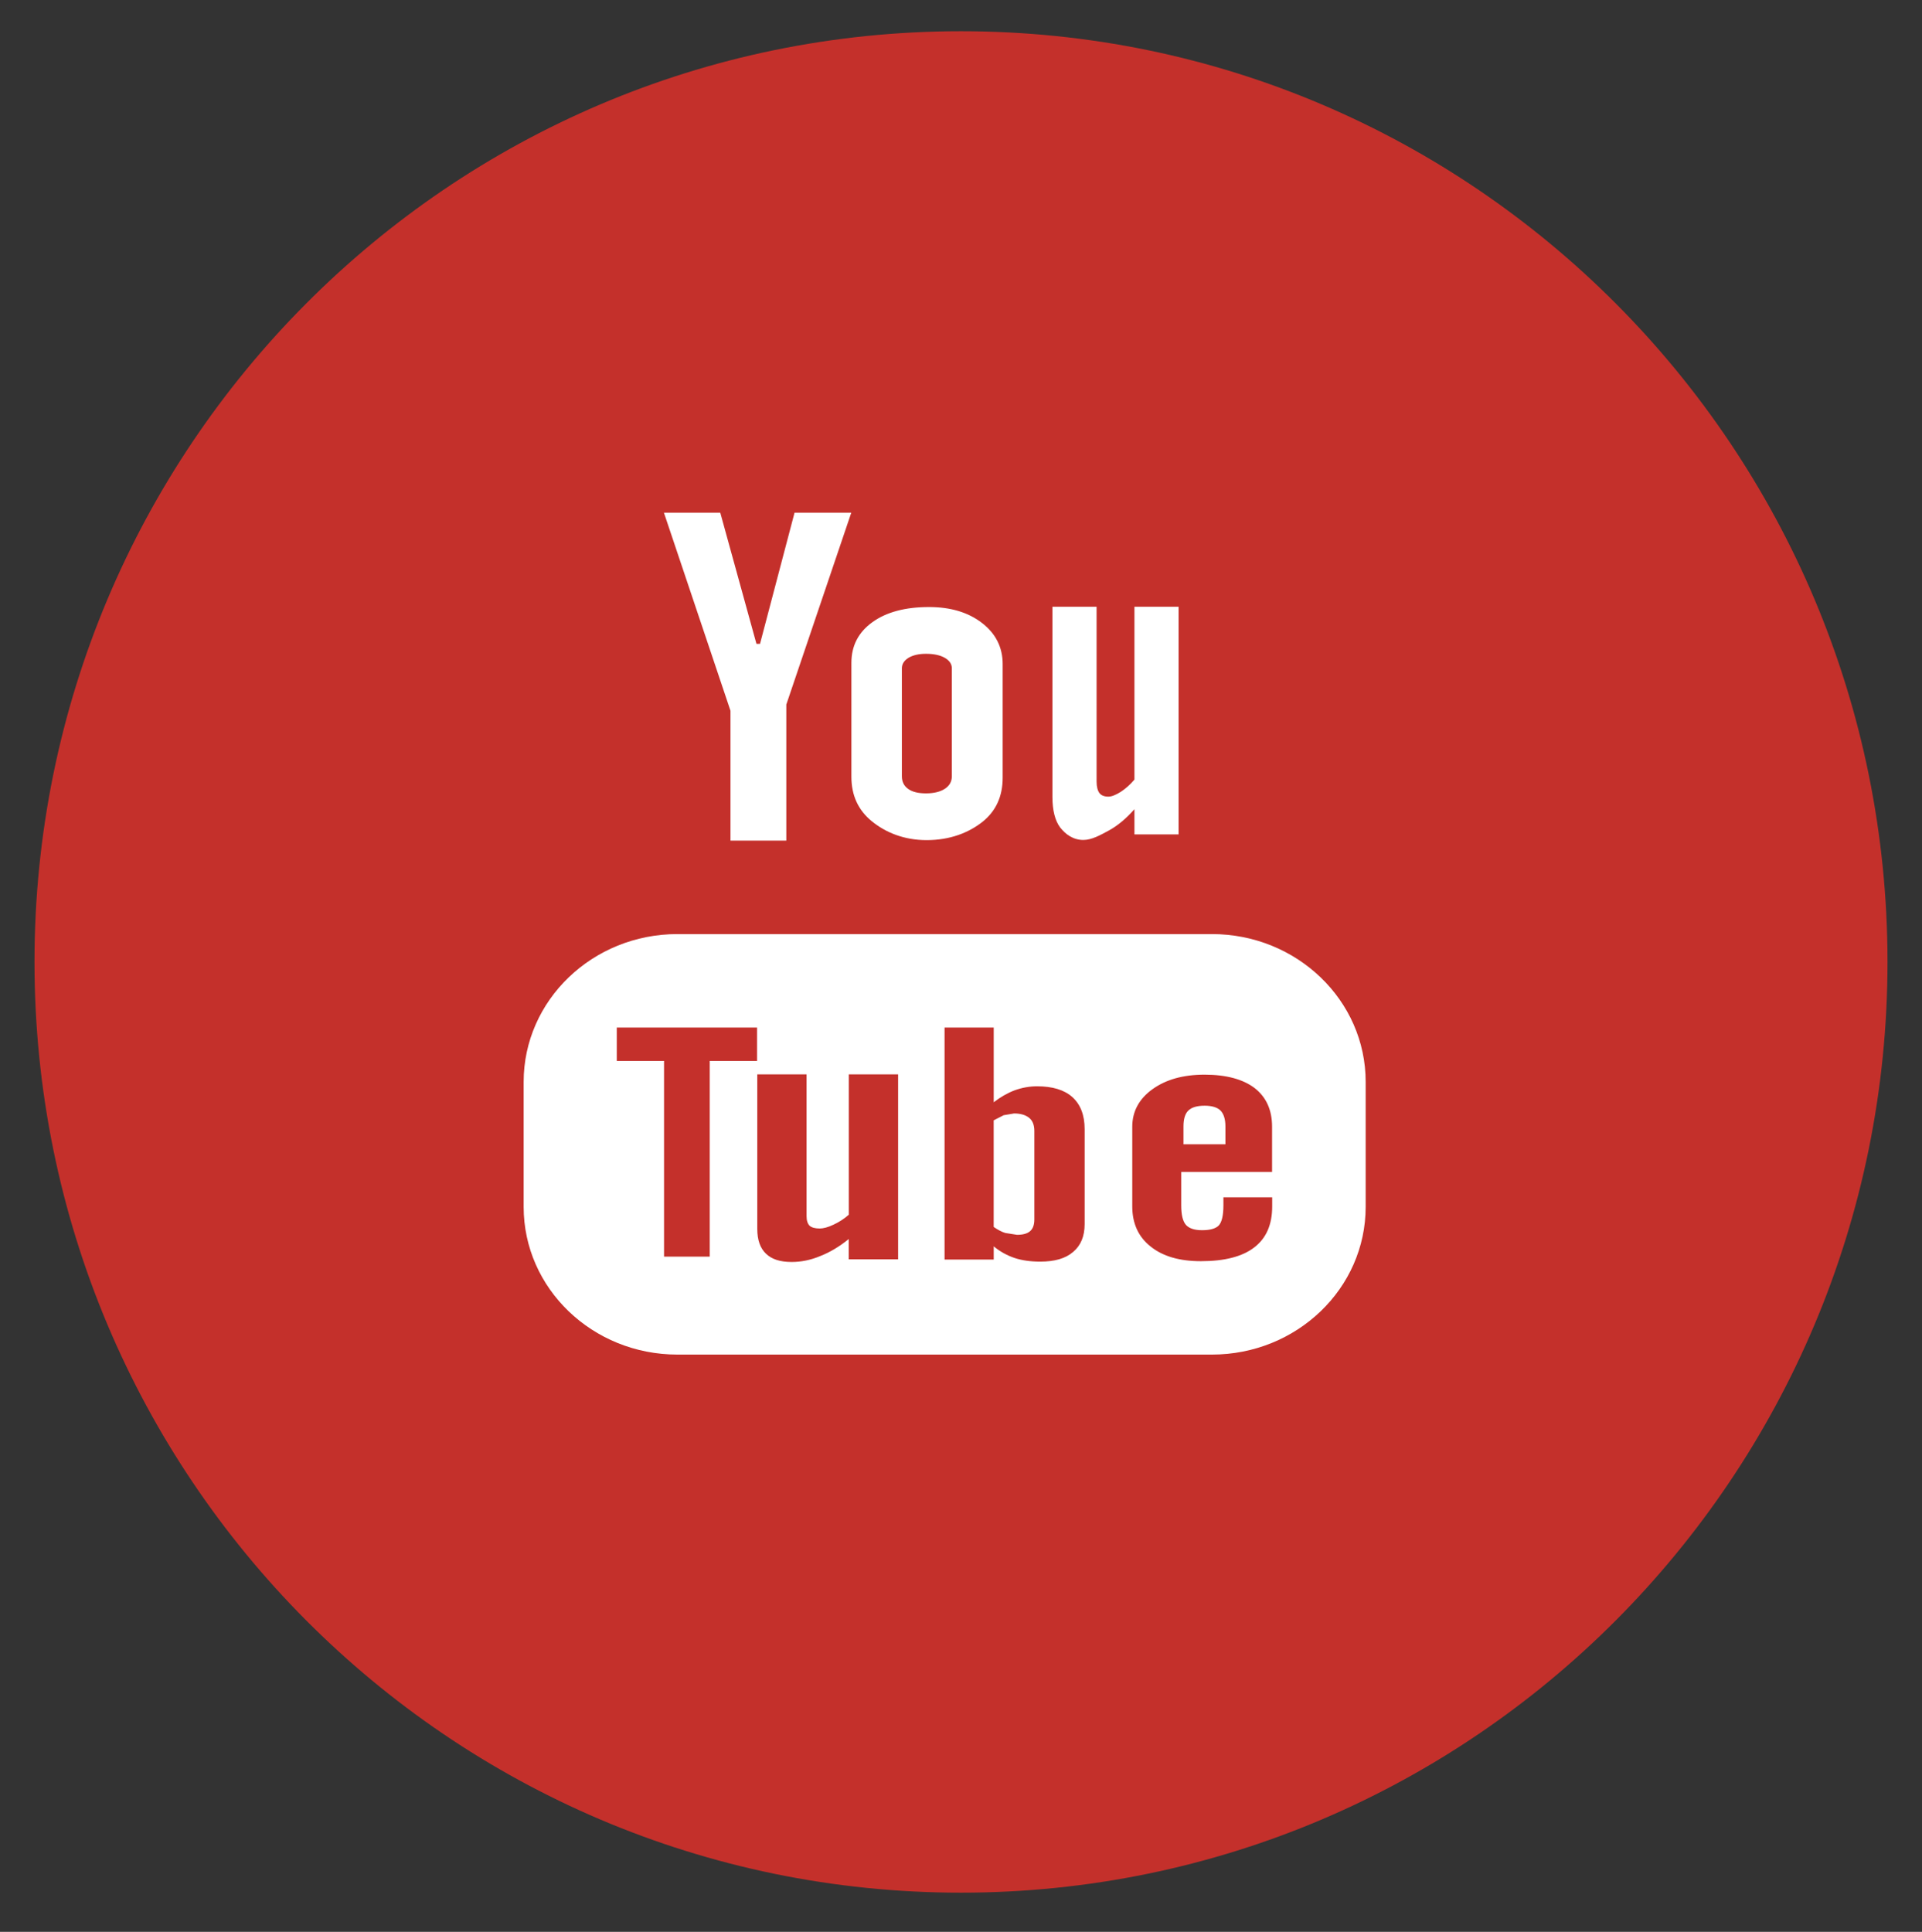
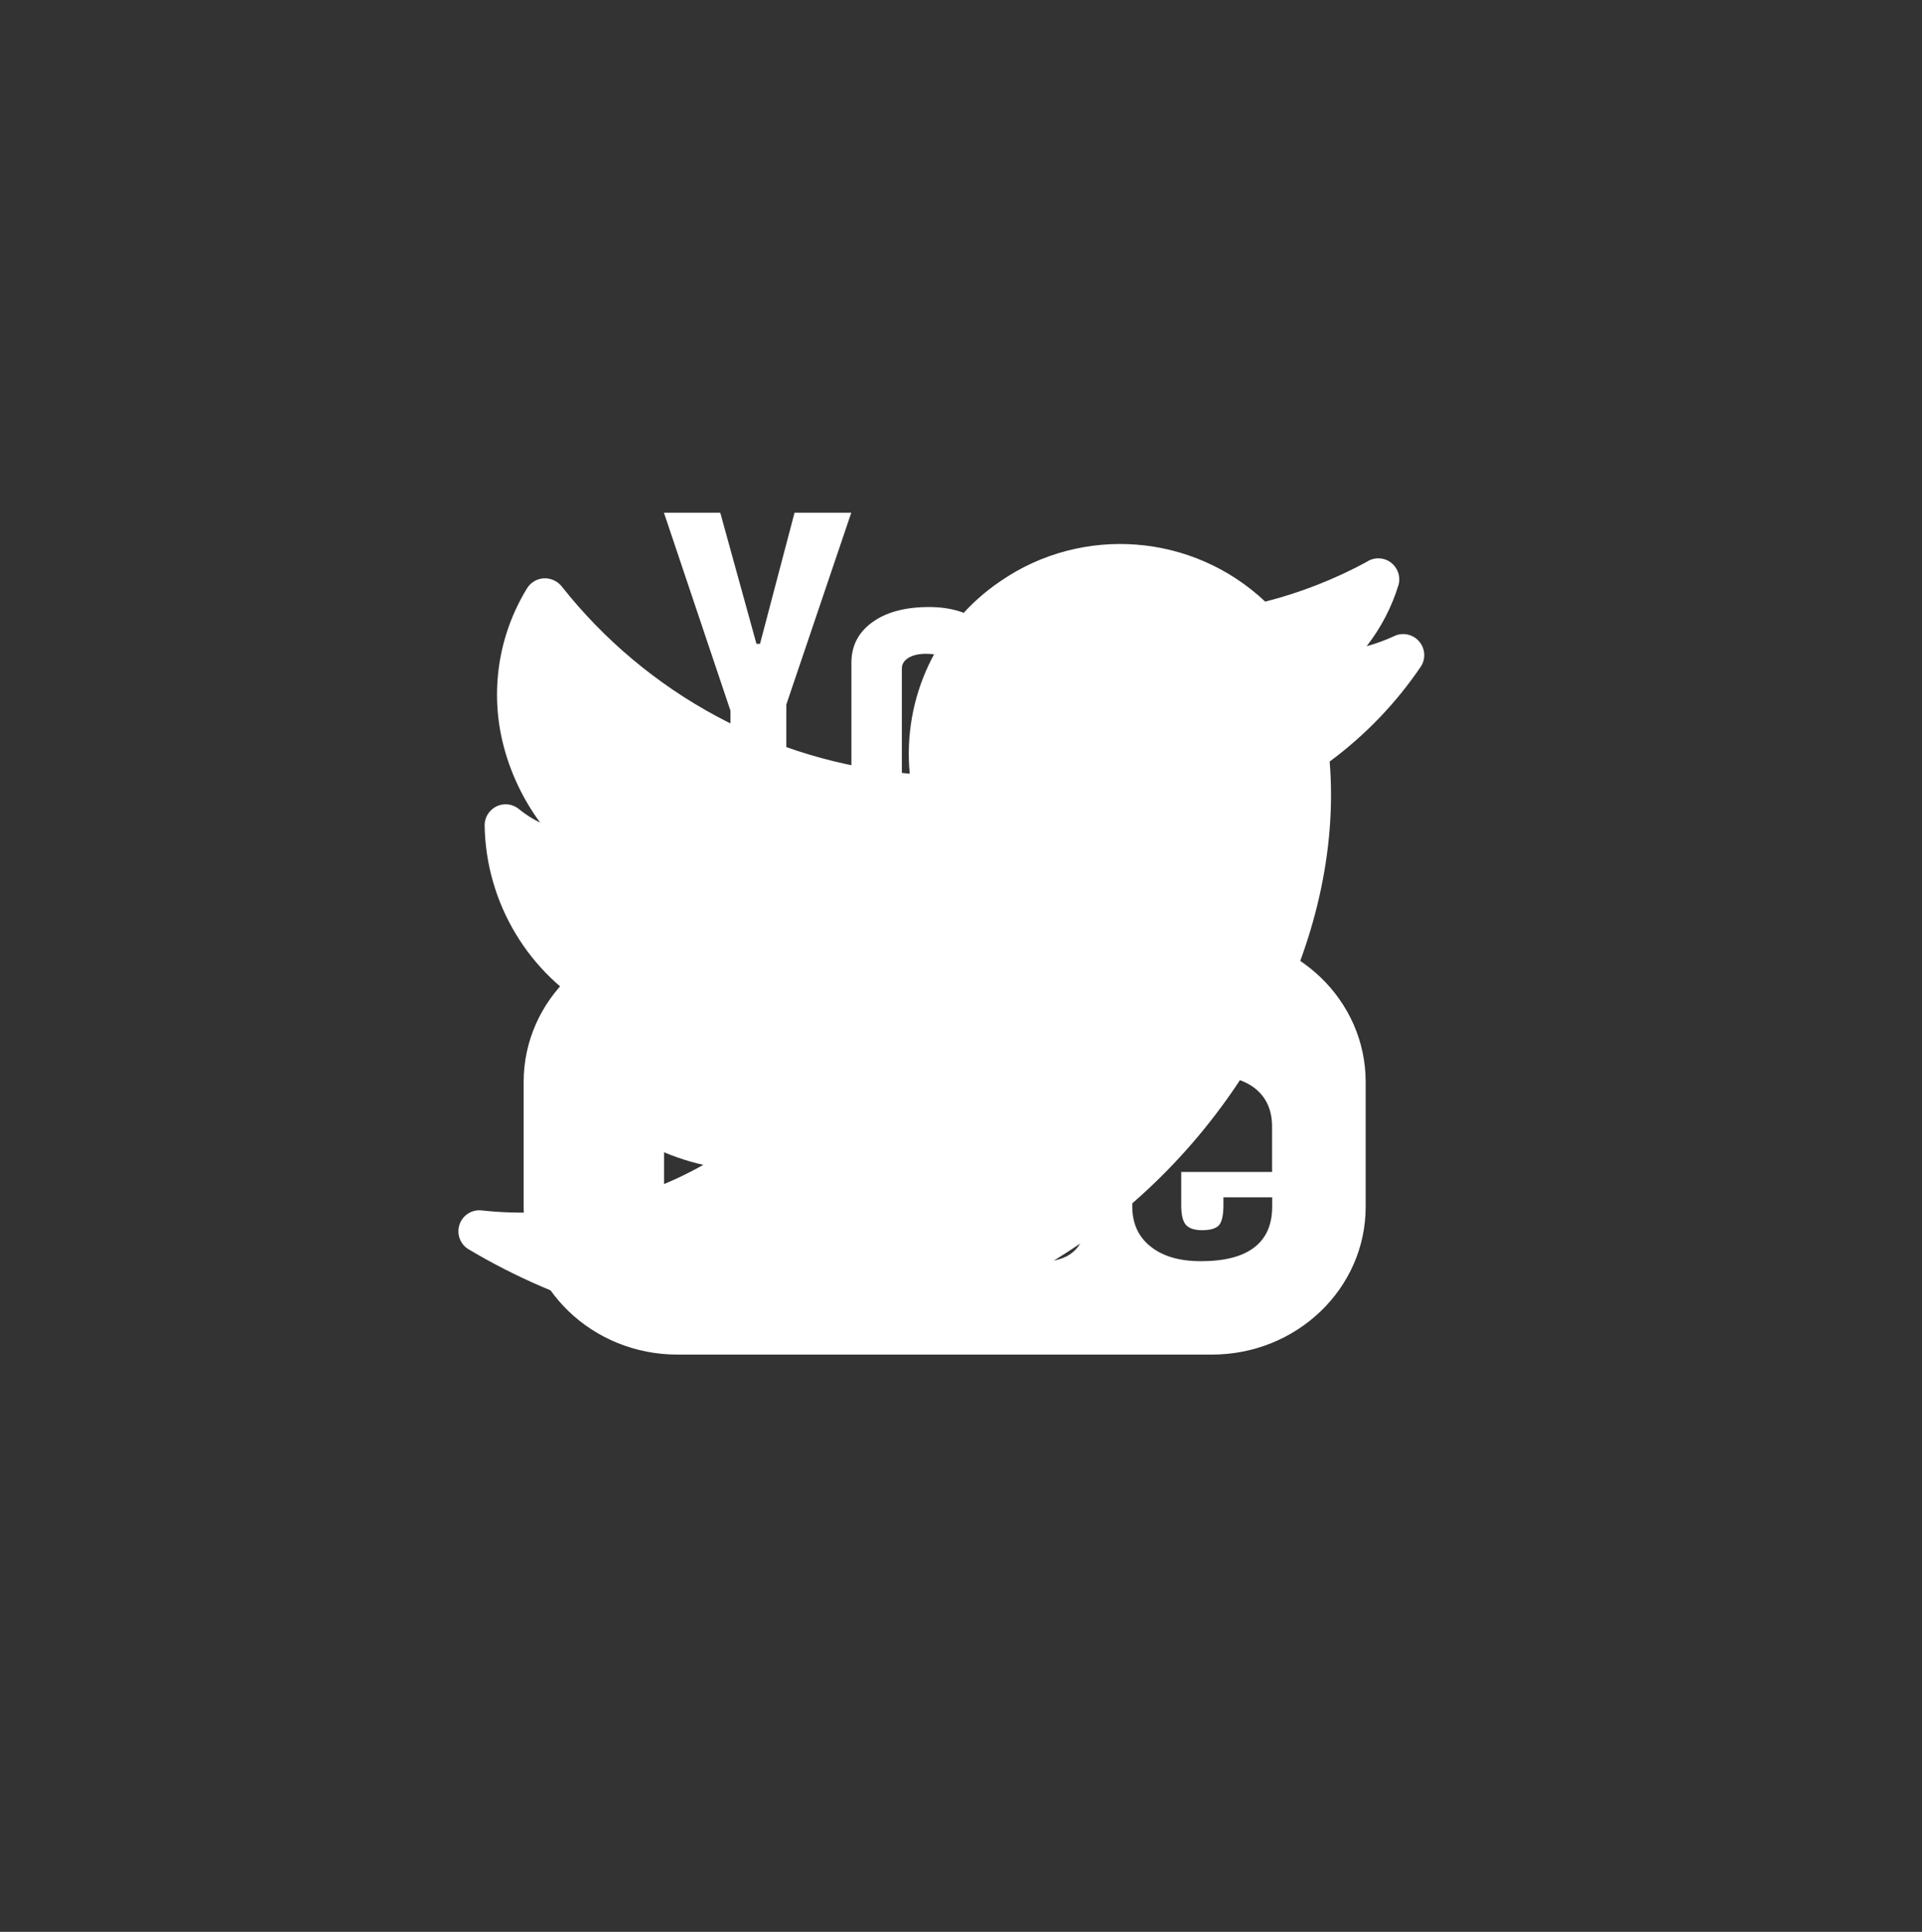
<svg xmlns="http://www.w3.org/2000/svg" version="1.1" id="Layer_1" x="0px" y="0px" width="48.75px" height="49px" viewBox="0 0 48.75 49" enable-background="new 0 0 48.75 49" xml:space="preserve">
  <rect x="0" y="0" width="48.75" height="49" fill="#333333" stroke="none" />
-   <path fill="#C4302B" d="M24.375,0.792c12.979,0,23.5,10.57,23.5,23.607c0,13.039-10.521,23.607-23.5,23.607  c-12.979,0-23.5-10.568-23.5-23.607C0.875,11.362,11.396,0.792,24.375,0.792z" />
  <path fill="#FFFFFF" d="M35.984,16.256c-0.163-0.178-0.425-0.225-0.64-0.113c-0.22,0.101-0.447,0.183-0.68,0.247  c0.362-0.465,0.638-0.994,0.81-1.559c0.074-0.284-0.094-0.576-0.378-0.652c-0.152-0.04-0.314-0.011-0.442,0.079  c-0.811,0.438-1.671,0.775-2.563,1.002c-1.836-1.733-4.635-1.95-6.715-0.519c-1.604,1.084-2.486,2.958-2.301,4.884  c-3.475-0.296-6.672-2.019-8.832-4.757c-0.111-0.134-0.279-0.208-0.453-0.199c-0.176,0.011-0.335,0.108-0.426,0.26  c-0.733,1.198-0.945,2.644-0.588,4.002c0.183,0.698,0.498,1.354,0.925,1.935c-0.193-0.094-0.375-0.209-0.541-0.346  c-0.228-0.186-0.564-0.151-0.749,0.079c-0.077,0.094-0.119,0.212-0.119,0.334c0.031,1.97,1.114,3.775,2.837,4.729  c-0.233-0.028-0.462-0.078-0.686-0.146c-0.282-0.085-0.579,0.075-0.663,0.355c-0.037,0.124-0.029,0.256,0.024,0.373  c0.748,1.676,2.244,2.9,4.035,3.302c-1.706,0.963-3.671,1.368-5.618,1.156c-0.252-0.031-0.492,0.122-0.568,0.365  c-0.078,0.24,0.024,0.504,0.245,0.628c2.385,1.418,5.098,2.188,7.872,2.237c2.661-0.01,5.26-0.805,7.471-2.285  c4.222-2.801,6.853-7.831,6.485-12.331c0.903-0.668,1.687-1.484,2.316-2.414C36.171,16.699,36.148,16.434,35.984,16.256z" />
  <g>
-     <path fill="#C4302B" d="M23.962,5.876c10.488,0,18.992,8.503,18.992,18.992S34.45,43.86,23.962,43.86   c-10.49,0-18.993-8.504-18.993-18.992C4.969,14.38,13.472,5.876,23.962,5.876z" />
    <path fill="#FFFFFF" d="M23.503,21.309c0.6,0,1.071-0.191,1.416-0.463c0.341-0.273,0.513-0.644,0.513-1.122v-2.88   c0-0.424-0.175-0.774-0.524-1.043s-0.796-0.404-1.345-0.404c-0.599,0-1.079,0.127-1.434,0.383   c-0.355,0.255-0.534,0.598-0.534,1.031V19.7c0,0.475,0.173,0.85,0.52,1.132C22.461,21.113,22.925,21.309,23.503,21.309z    M22.875,16.952c0-0.109,0.057-0.198,0.169-0.268c0.114-0.067,0.262-0.101,0.442-0.101c0.197,0,0.356,0.033,0.476,0.101   c0.121,0.07,0.181,0.158,0.181,0.268v2.736c0,0.136-0.06,0.243-0.179,0.32c-0.118,0.076-0.277,0.115-0.478,0.115   c-0.196,0-0.348-0.037-0.453-0.114c-0.105-0.075-0.158-0.182-0.158-0.321V16.952z M27.477,21.305c0.213,0,0.428-0.121,0.65-0.241   c0.226-0.124,0.44-0.305,0.647-0.539v0.639h1.12v-5.774h-1.12v4.384c-0.105,0.125-0.221,0.228-0.346,0.31   c-0.128,0.08-0.232,0.122-0.314,0.122c-0.105,0-0.182-0.03-0.229-0.092c-0.045-0.061-0.071-0.16-0.071-0.294V15.39h-1.12v4.825   c0,0.345,0.069,0.603,0.196,0.773C27.024,21.16,27.219,21.305,27.477,21.305z M30.738,23.692H17.183   c-2.155,0-3.901,1.68-3.901,3.749v3.17c0,2.07,1.746,3.747,3.901,3.747h13.555c2.154,0,3.901-1.677,3.901-3.747v-3.17   C34.64,25.372,32.893,23.692,30.738,23.692z M19.201,26.91h-1.199v4.963h-1.159V26.91h-1.199v-0.848h3.558V26.91z M22.778,31.941   h-1.25v-0.514c-0.233,0.189-0.472,0.334-0.723,0.432c-0.248,0.104-0.491,0.15-0.726,0.15c-0.29,0-0.505-0.068-0.652-0.211   c-0.145-0.139-0.219-0.346-0.219-0.627v-3.92h1.25v3.598c0,0.109,0.026,0.188,0.076,0.24c0.055,0.049,0.142,0.071,0.258,0.071   c0.09,0,0.209-0.03,0.349-0.097c0.142-0.066,0.271-0.148,0.389-0.254v-3.559h1.25V31.941z M27.511,31.049   c0,0.307-0.098,0.543-0.292,0.705C27.027,31.922,26.746,32,26.383,32c-0.246,0-0.462-0.031-0.648-0.092   c-0.189-0.064-0.368-0.161-0.53-0.295v0.334h-1.247v-5.885h1.247v1.896c0.17-0.131,0.346-0.233,0.53-0.303   c0.189-0.068,0.378-0.102,0.57-0.102c0.39,0,0.689,0.09,0.894,0.273c0.207,0.187,0.312,0.458,0.312,0.813V31.049z M32.266,29.726   h-2.305v0.848c0,0.235,0.038,0.398,0.118,0.493c0.081,0.09,0.217,0.136,0.409,0.136c0.201,0,0.34-0.038,0.42-0.115   c0.078-0.079,0.123-0.248,0.123-0.514v-0.205h1.237v0.23c0,0.46-0.148,0.806-0.455,1.041c-0.302,0.233-0.753,0.349-1.354,0.349   c-0.54,0-0.965-0.123-1.273-0.371c-0.311-0.244-0.467-0.586-0.467-1.019V28.58c0-0.389,0.172-0.709,0.515-0.955   c0.341-0.244,0.775-0.367,1.318-0.367c0.549,0,0.975,0.115,1.271,0.34c0.294,0.229,0.442,0.555,0.442,0.979V29.726z M18.528,21.321   h1.416v-3.45l1.648-4.867h-1.439l-0.876,3.327h-0.09l-0.918-3.327H16.84l1.688,5.023V21.321z M25.722,28.242l-0.263,0.044   l-0.255,0.13v2.704c0.1,0.069,0.197,0.123,0.294,0.153l0.298,0.047c0.15,0,0.262-0.031,0.332-0.093   c0.072-0.062,0.107-0.161,0.107-0.297v-2.243c0-0.148-0.041-0.259-0.129-0.332C26.016,28.281,25.889,28.242,25.722,28.242z" />
-     <path fill="#FFFFFF" d="M30.555,28.045c-0.191,0-0.33,0.041-0.414,0.123c-0.082,0.08-0.123,0.215-0.123,0.404v0.452h1.064v-0.452   c0-0.189-0.045-0.322-0.125-0.404C30.875,28.086,30.736,28.045,30.555,28.045z" />
  </g>
</svg>